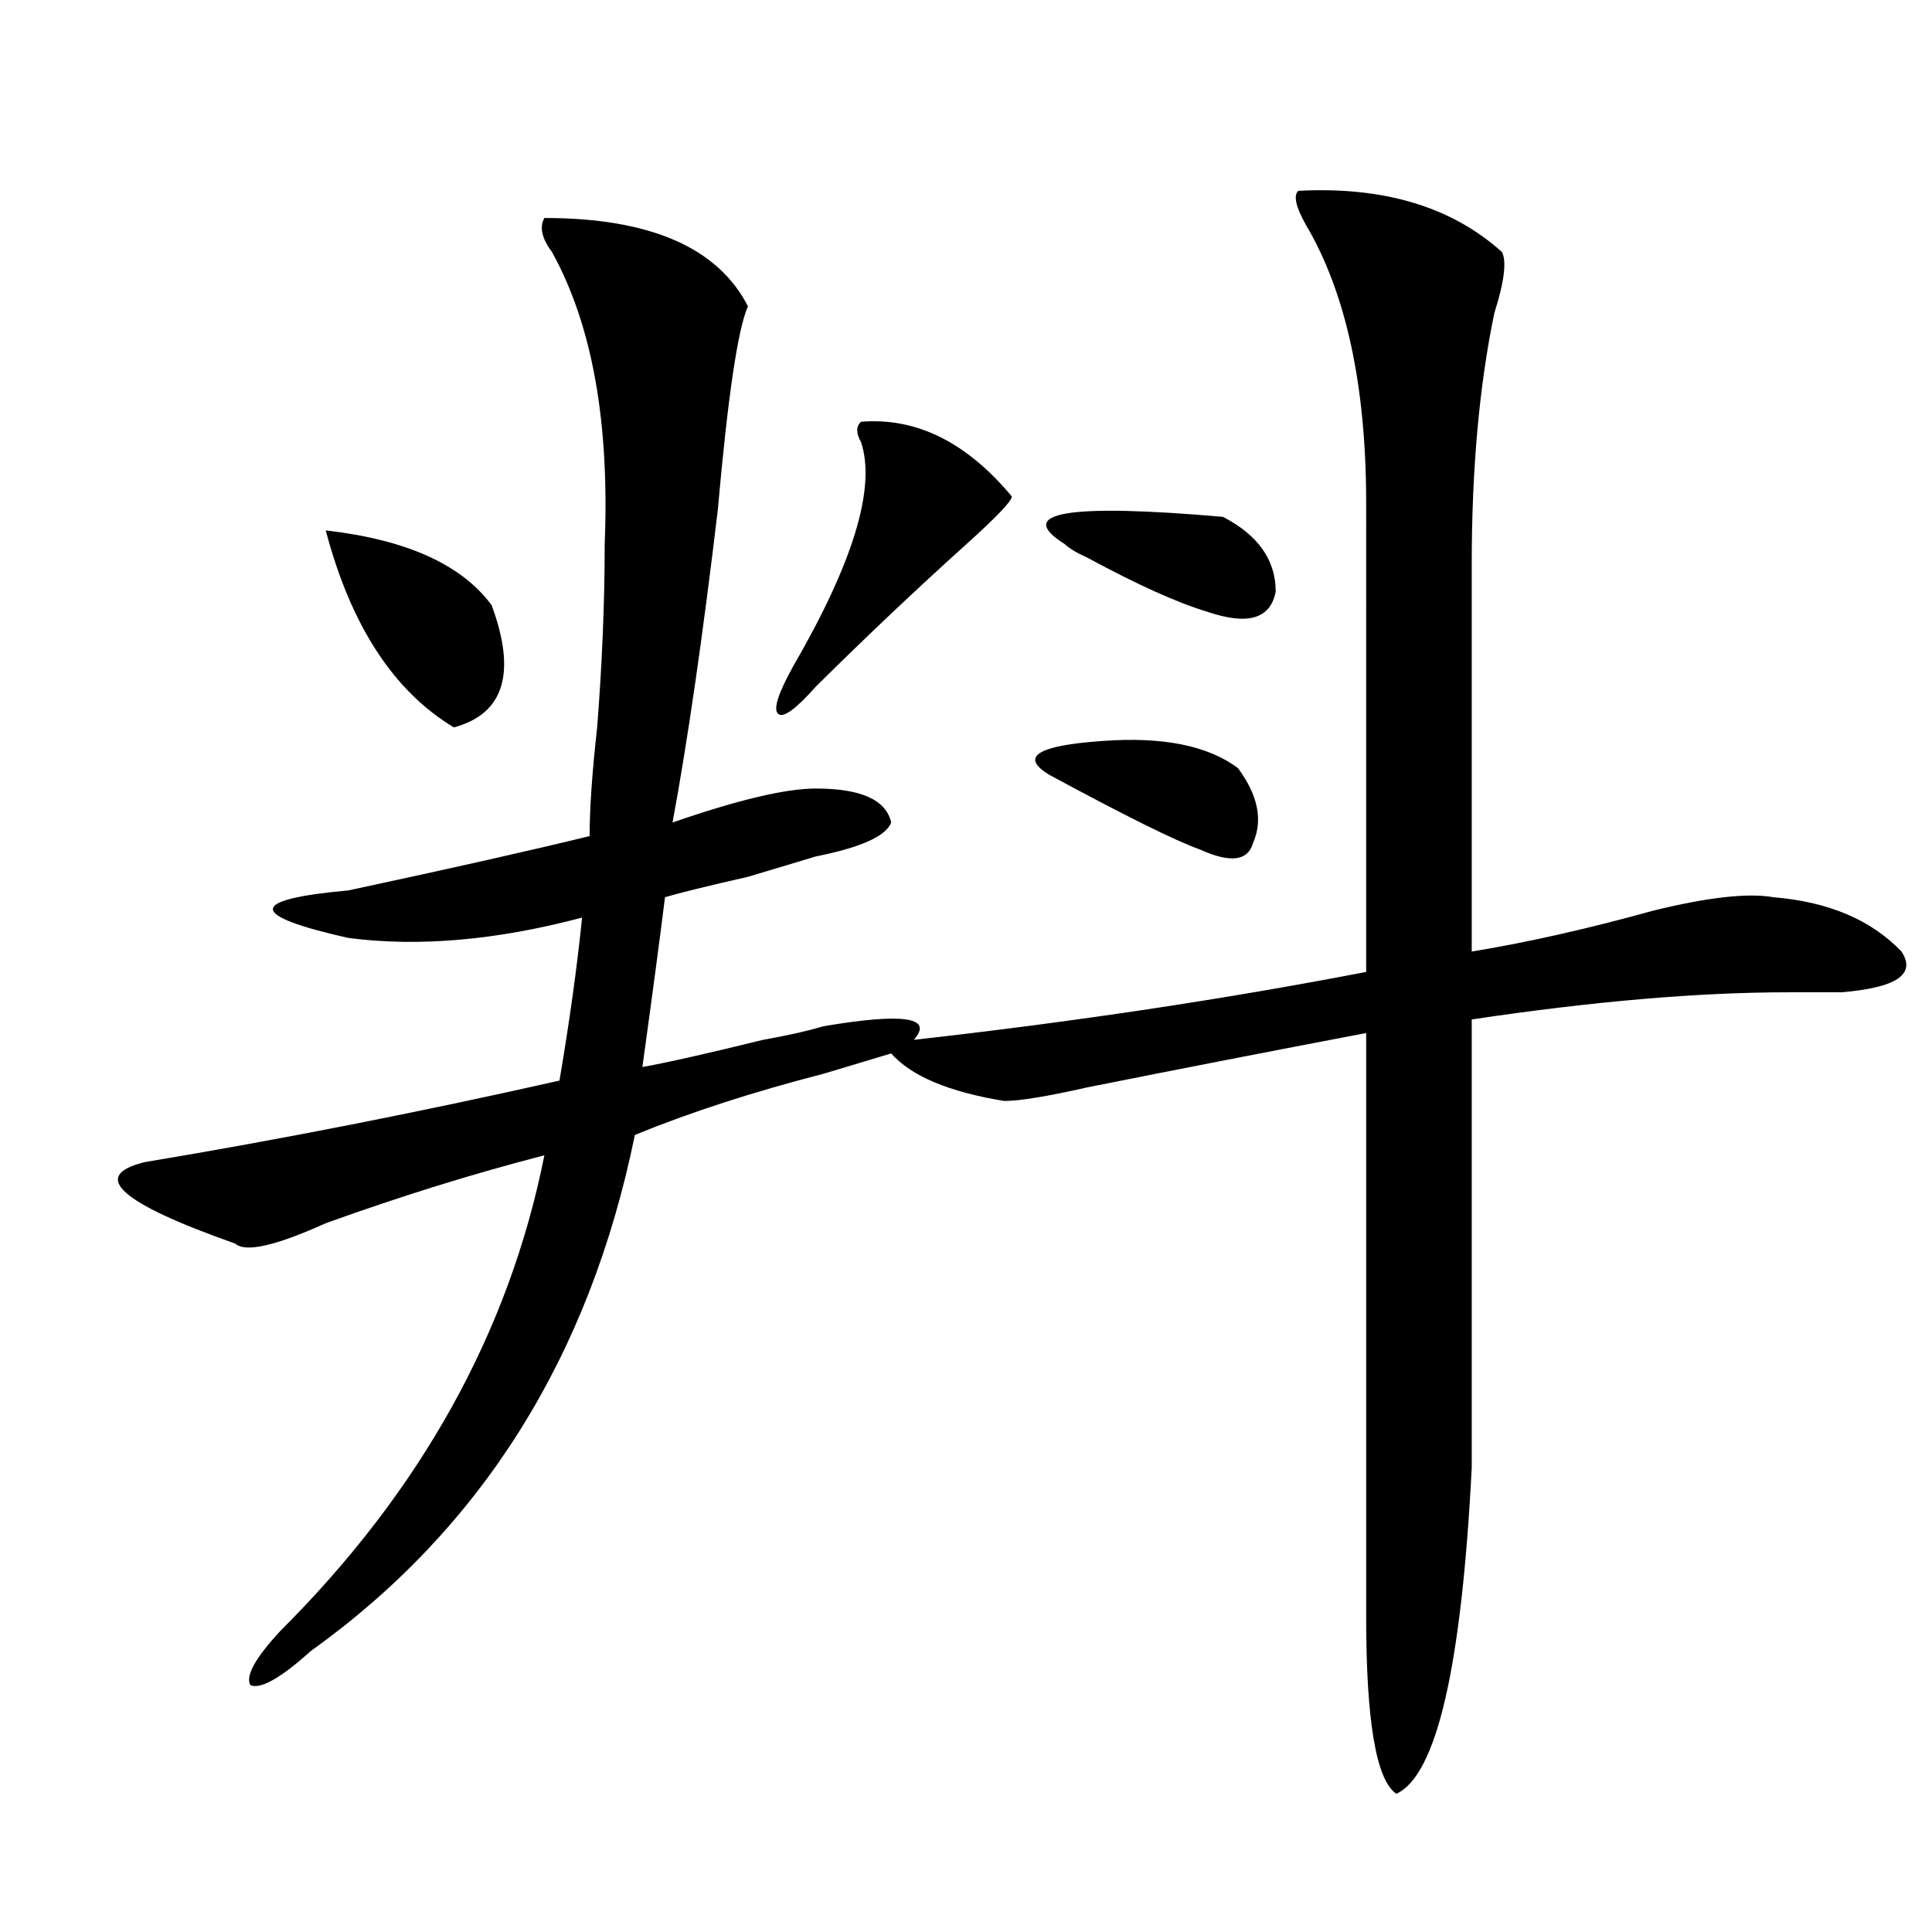
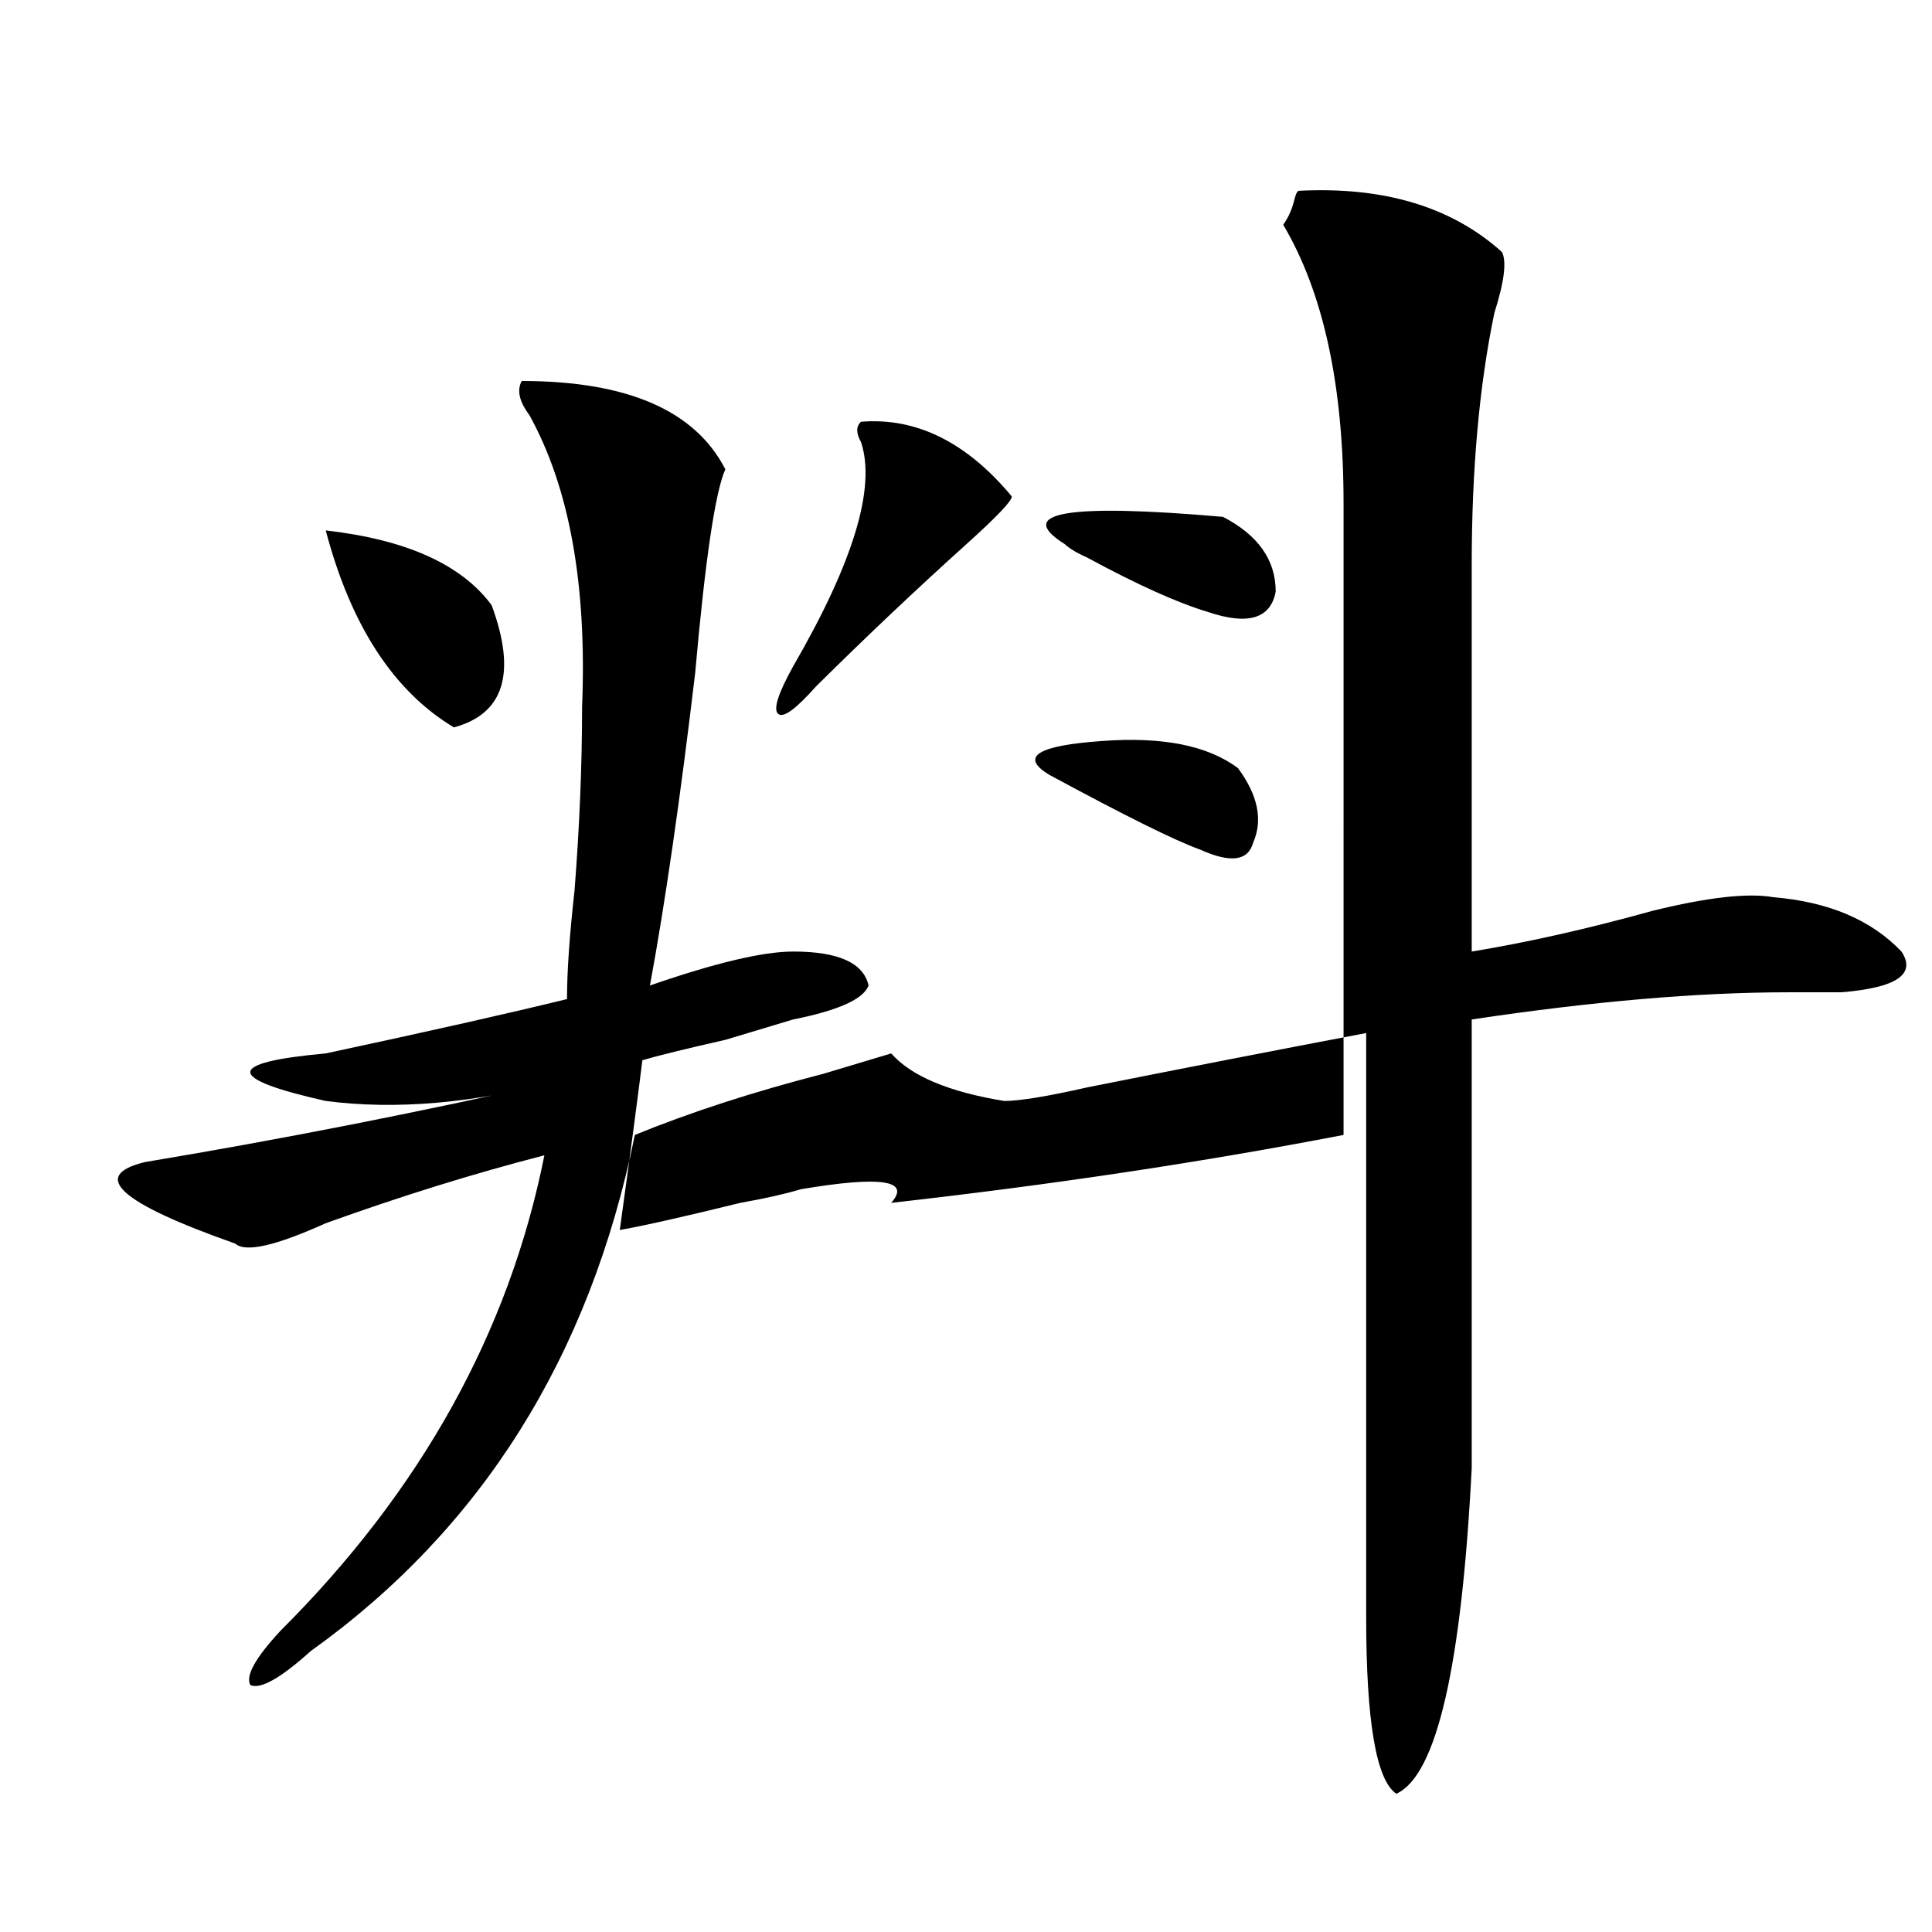
<svg xmlns="http://www.w3.org/2000/svg" version="1.1" id="图层_1" x="0px" y="0px" width="1000px" height="1000px" viewBox="0 0 1000 1000" enable-background="new 0 0 1000 1000" xml:space="preserve">
-   <path d="M672.008,98.766c44.206-2.308,79.327,8.239,105.363,31.641c2.561,4.724,1.28,15.271-3.902,31.641  c-7.805,37.519-11.707,80.859-11.707,130.078v200.391c28.597-4.669,59.815-11.7,93.656-21.094  c28.597-7.031,49.389-9.339,62.438-7.031c28.597,2.362,50.73,11.755,66.34,28.125c7.805,11.755-2.622,18.786-31.219,21.094  c-5.244,0-14.329,0-27.316,0c-46.828,0-101.461,4.724-163.898,14.063v232.031c-5.244,103.106-18.231,159.356-39.023,168.75  c-10.427-7.031-15.609-37.519-15.609-91.406V534.703c-49.45,9.394-97.559,18.786-144.387,28.125  c-20.854,4.724-35.121,7.031-42.926,7.031c-28.658-4.669-48.17-12.854-58.535-24.609c-7.805,2.362-19.512,5.878-35.121,10.547  c-36.463,9.394-68.962,19.94-97.559,31.641C305.188,702.3,249.213,791.344,160.801,854.625  c-15.609,14.063-26.036,19.885-31.219,17.578c-2.622-4.725,2.561-14.063,15.609-28.125  c72.803-72.62,118.351-154.688,136.582-246.094c-36.463,9.394-74.145,21.094-113.168,35.156  c-26.036,11.755-41.646,15.271-46.828,10.547C61.9,622.594,46.291,608.531,74.949,601.5c70.242-11.7,141.765-25.763,214.629-42.188  c5.183-30.433,9.085-58.558,11.707-84.375c-44.268,11.755-84.571,15.271-120.973,10.547c-52.072-11.7-52.072-19.886,0-24.609  c54.633-11.7,96.217-21.094,124.875-28.125c0-14.063,1.28-32.794,3.902-56.25c2.561-32.794,3.902-64.435,3.902-94.922  c2.561-63.281-6.524-113.654-27.316-151.172c-5.244-7.031-6.524-12.854-3.902-17.578c54.633,0,89.754,15.271,105.363,45.703  c-5.244,11.755-10.427,46.911-15.609,105.469c-7.805,65.644-15.609,119.531-23.414,161.719c33.779-11.7,58.535-17.578,74.145-17.578  c23.414,0,36.401,5.878,39.023,17.578c-2.622,7.031-15.609,12.909-39.023,17.578c-7.805,2.362-19.512,5.878-35.121,10.547  c-20.854,4.724-35.121,8.239-42.926,10.547c-2.622,21.094-6.524,50.427-11.707,87.891c12.987-2.308,33.779-7.031,62.438-14.063  c12.987-2.308,23.414-4.669,31.219-7.031c41.584-7.031,57.193-4.669,46.828,7.031c83.229-9.339,161.276-21.094,234.141-35.156  V260.484c0-60.919-10.427-108.984-31.219-144.141C670.666,107.005,669.386,101.127,672.008,98.766z M168.605,274.547  c41.584,4.724,70.242,17.578,85.852,38.672c12.987,35.156,6.463,56.25-19.512,63.281  C203.727,357.769,181.593,323.766,168.605,274.547z M445.672,218.297c28.597-2.308,54.633,10.547,78.047,38.672  c0,2.362-7.805,10.547-23.414,24.609c-26.036,23.456-52.072,48.065-78.047,73.828c-10.427,11.755-16.951,16.425-19.512,14.063  c-2.622-2.308,0-10.547,7.805-24.609c31.219-53.888,42.926-92.56,35.121-116.016C443.05,224.175,443.05,220.659,445.672,218.297z   M640.789,397.594c10.365,14.063,12.987,26.972,7.805,38.672c-2.622,9.394-11.707,10.547-27.316,3.516  c-13.049-4.669-39.023-17.578-78.047-38.672c-15.609-9.339-6.524-15.216,27.316-17.578  C601.766,381.224,625.18,385.894,640.789,397.594z M632.984,267.516c18.17,9.394,27.316,22.302,27.316,38.672  c-2.622,14.063-14.329,17.578-35.121,10.547c-15.609-4.669-36.463-14.063-62.438-28.125c-5.244-2.308-9.146-4.669-11.707-7.031  C524.999,265.208,552.315,260.484,632.984,267.516z" />
+   <path d="M672.008,98.766c44.206-2.308,79.327,8.239,105.363,31.641c2.561,4.724,1.28,15.271-3.902,31.641  c-7.805,37.519-11.707,80.859-11.707,130.078v200.391c28.597-4.669,59.815-11.7,93.656-21.094  c28.597-7.031,49.389-9.339,62.438-7.031c28.597,2.362,50.73,11.755,66.34,28.125c7.805,11.755-2.622,18.786-31.219,21.094  c-5.244,0-14.329,0-27.316,0c-46.828,0-101.461,4.724-163.898,14.063v232.031c-5.244,103.106-18.231,159.356-39.023,168.75  c-10.427-7.031-15.609-37.519-15.609-91.406V534.703c-49.45,9.394-97.559,18.786-144.387,28.125  c-20.854,4.724-35.121,7.031-42.926,7.031c-28.658-4.669-48.17-12.854-58.535-24.609c-7.805,2.362-19.512,5.878-35.121,10.547  c-36.463,9.394-68.962,19.94-97.559,31.641C305.188,702.3,249.213,791.344,160.801,854.625  c-15.609,14.063-26.036,19.885-31.219,17.578c-2.622-4.725,2.561-14.063,15.609-28.125  c72.803-72.62,118.351-154.688,136.582-246.094c-36.463,9.394-74.145,21.094-113.168,35.156  c-26.036,11.755-41.646,15.271-46.828,10.547C61.9,622.594,46.291,608.531,74.949,601.5c70.242-11.7,141.765-25.763,214.629-42.188  c-44.268,11.755-84.571,15.271-120.973,10.547c-52.072-11.7-52.072-19.886,0-24.609  c54.633-11.7,96.217-21.094,124.875-28.125c0-14.063,1.28-32.794,3.902-56.25c2.561-32.794,3.902-64.435,3.902-94.922  c2.561-63.281-6.524-113.654-27.316-151.172c-5.244-7.031-6.524-12.854-3.902-17.578c54.633,0,89.754,15.271,105.363,45.703  c-5.244,11.755-10.427,46.911-15.609,105.469c-7.805,65.644-15.609,119.531-23.414,161.719c33.779-11.7,58.535-17.578,74.145-17.578  c23.414,0,36.401,5.878,39.023,17.578c-2.622,7.031-15.609,12.909-39.023,17.578c-7.805,2.362-19.512,5.878-35.121,10.547  c-20.854,4.724-35.121,8.239-42.926,10.547c-2.622,21.094-6.524,50.427-11.707,87.891c12.987-2.308,33.779-7.031,62.438-14.063  c12.987-2.308,23.414-4.669,31.219-7.031c41.584-7.031,57.193-4.669,46.828,7.031c83.229-9.339,161.276-21.094,234.141-35.156  V260.484c0-60.919-10.427-108.984-31.219-144.141C670.666,107.005,669.386,101.127,672.008,98.766z M168.605,274.547  c41.584,4.724,70.242,17.578,85.852,38.672c12.987,35.156,6.463,56.25-19.512,63.281  C203.727,357.769,181.593,323.766,168.605,274.547z M445.672,218.297c28.597-2.308,54.633,10.547,78.047,38.672  c0,2.362-7.805,10.547-23.414,24.609c-26.036,23.456-52.072,48.065-78.047,73.828c-10.427,11.755-16.951,16.425-19.512,14.063  c-2.622-2.308,0-10.547,7.805-24.609c31.219-53.888,42.926-92.56,35.121-116.016C443.05,224.175,443.05,220.659,445.672,218.297z   M640.789,397.594c10.365,14.063,12.987,26.972,7.805,38.672c-2.622,9.394-11.707,10.547-27.316,3.516  c-13.049-4.669-39.023-17.578-78.047-38.672c-15.609-9.339-6.524-15.216,27.316-17.578  C601.766,381.224,625.18,385.894,640.789,397.594z M632.984,267.516c18.17,9.394,27.316,22.302,27.316,38.672  c-2.622,14.063-14.329,17.578-35.121,10.547c-15.609-4.669-36.463-14.063-62.438-28.125c-5.244-2.308-9.146-4.669-11.707-7.031  C524.999,265.208,552.315,260.484,632.984,267.516z" />
</svg>